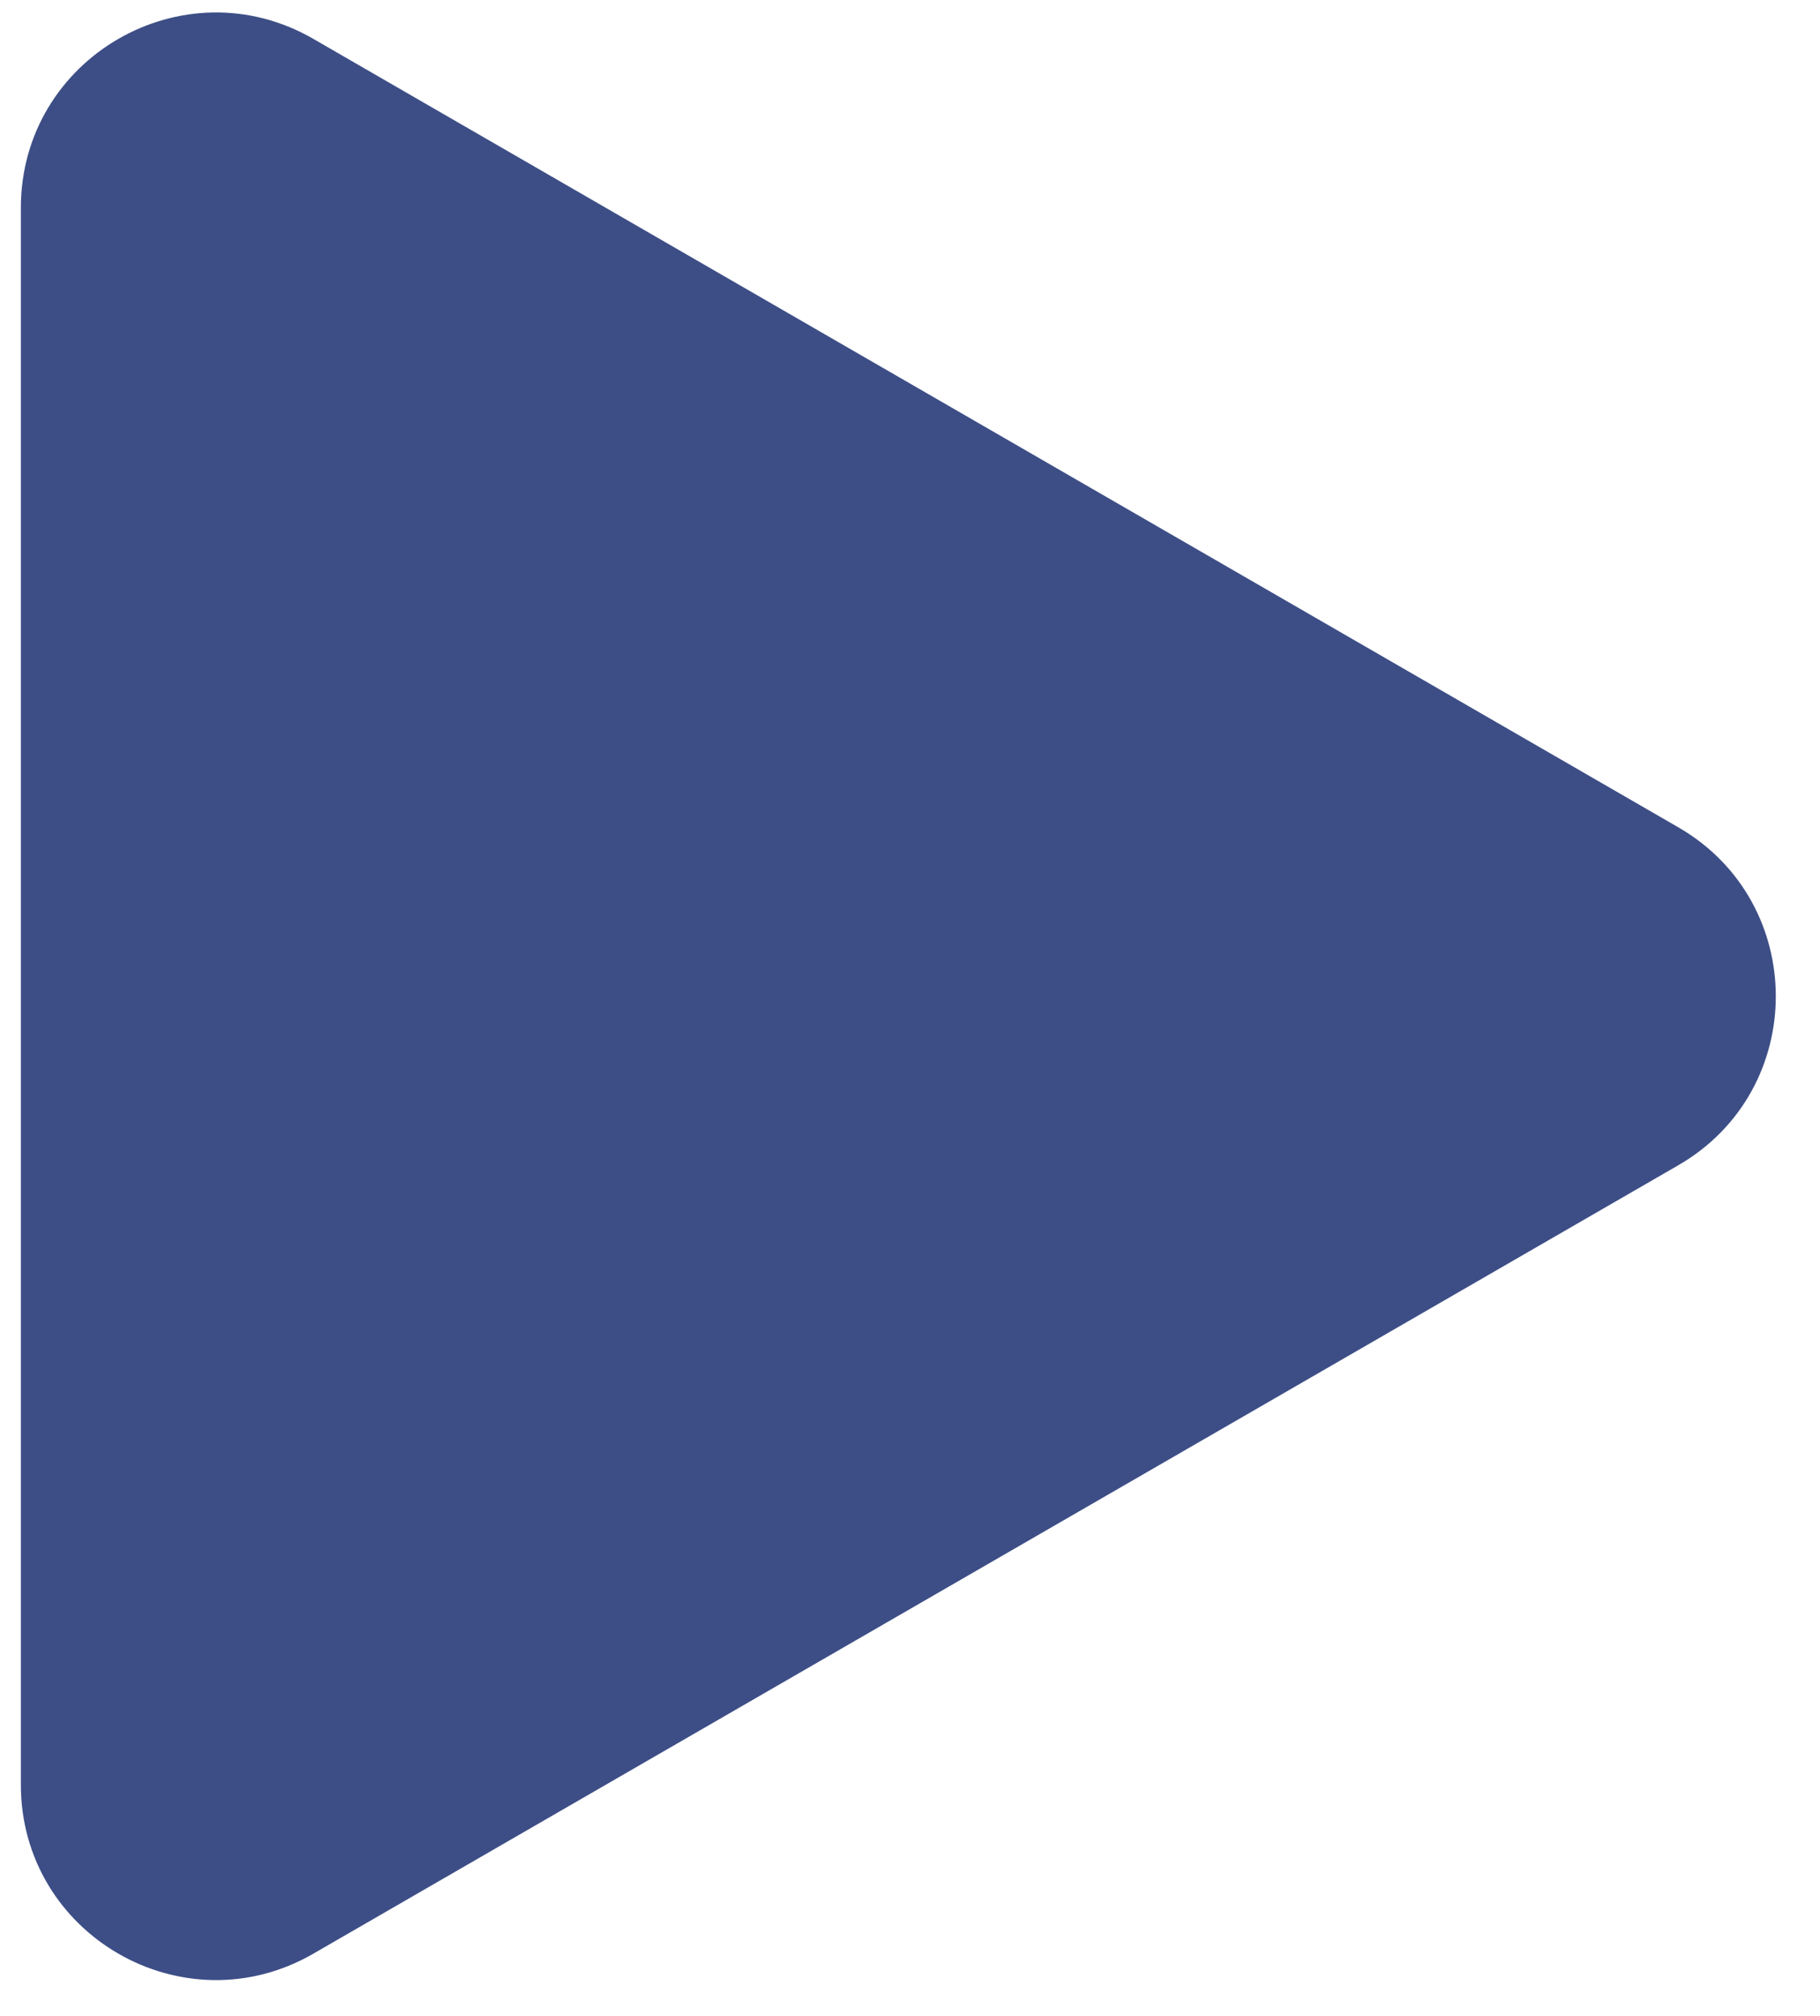
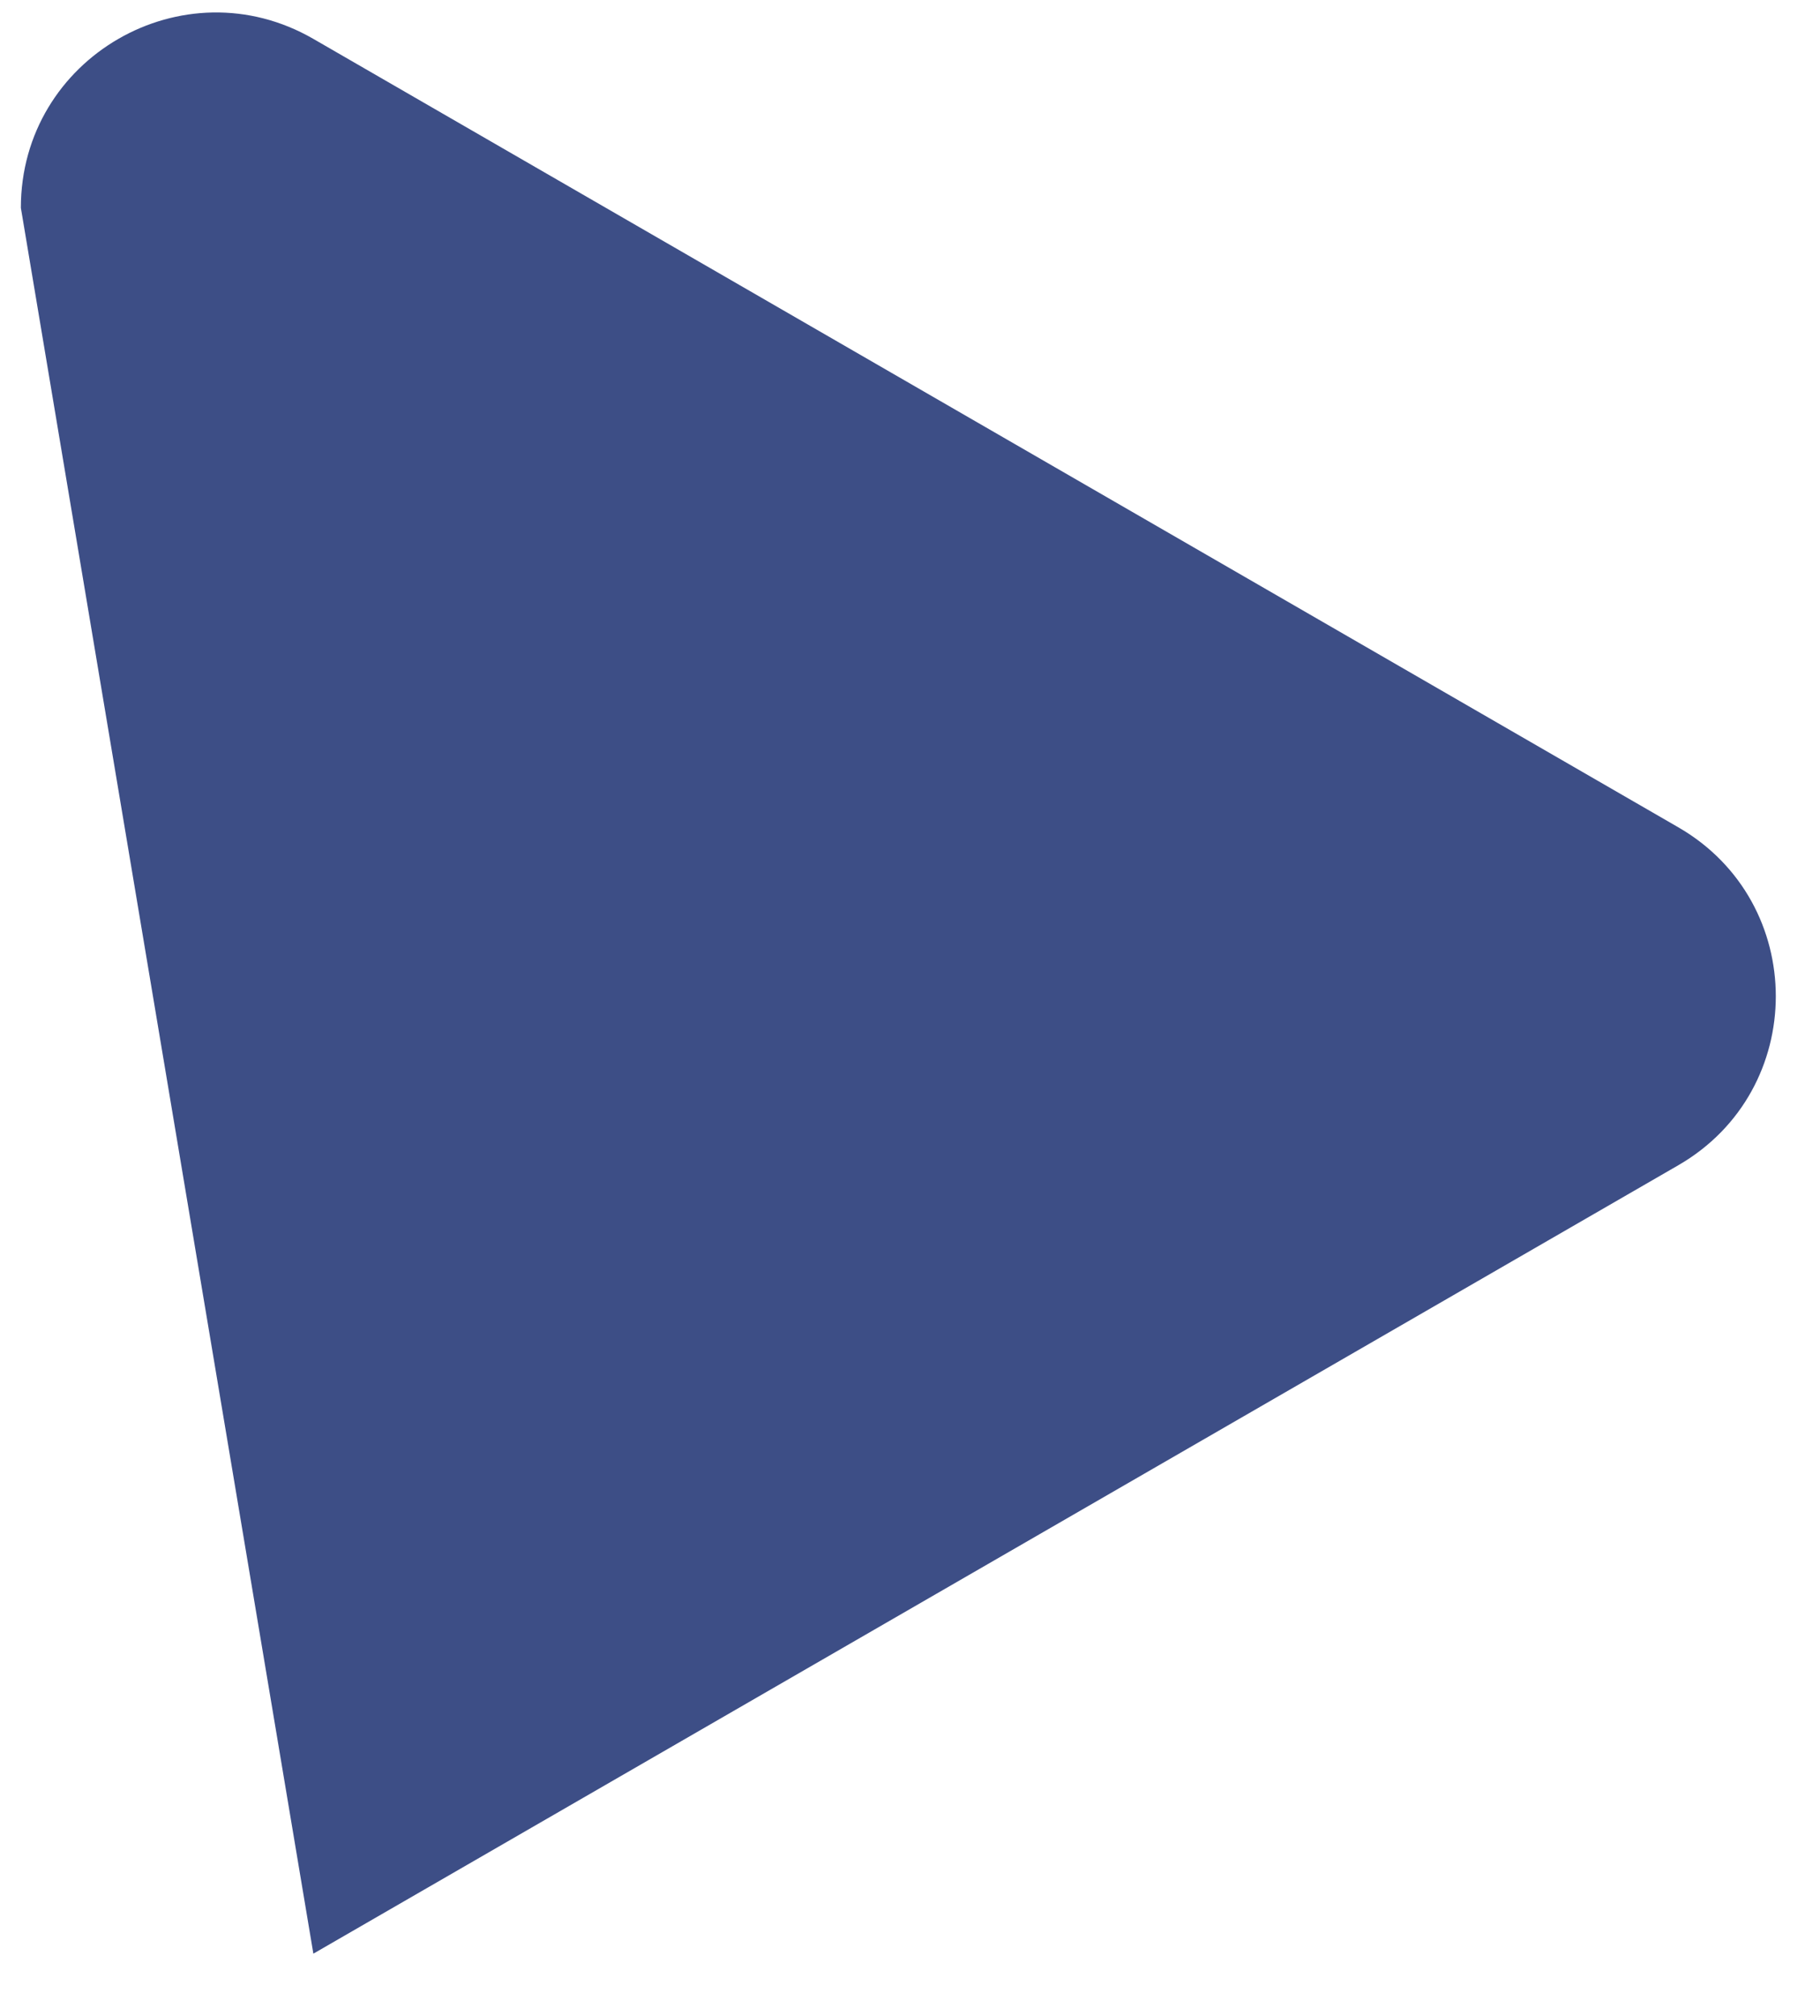
<svg xmlns="http://www.w3.org/2000/svg" width="28" height="31" viewBox="0 0 28 31" fill="none">
-   <path d="M0.321 3.196C0.321 0.887 2.821 -0.557 4.821 0.598L25.82 12.722C27.82 13.877 27.82 16.764 25.82 17.919L4.821 30.043C2.821 31.198 0.321 29.754 0.321 27.445L0.321 3.196Z" fill="#3D4E86" />
+   <path d="M0.321 3.196C0.321 0.887 2.821 -0.557 4.821 0.598L25.82 12.722C27.82 13.877 27.82 16.764 25.82 17.919L4.821 30.043L0.321 3.196Z" fill="#3D4E86" />
</svg>